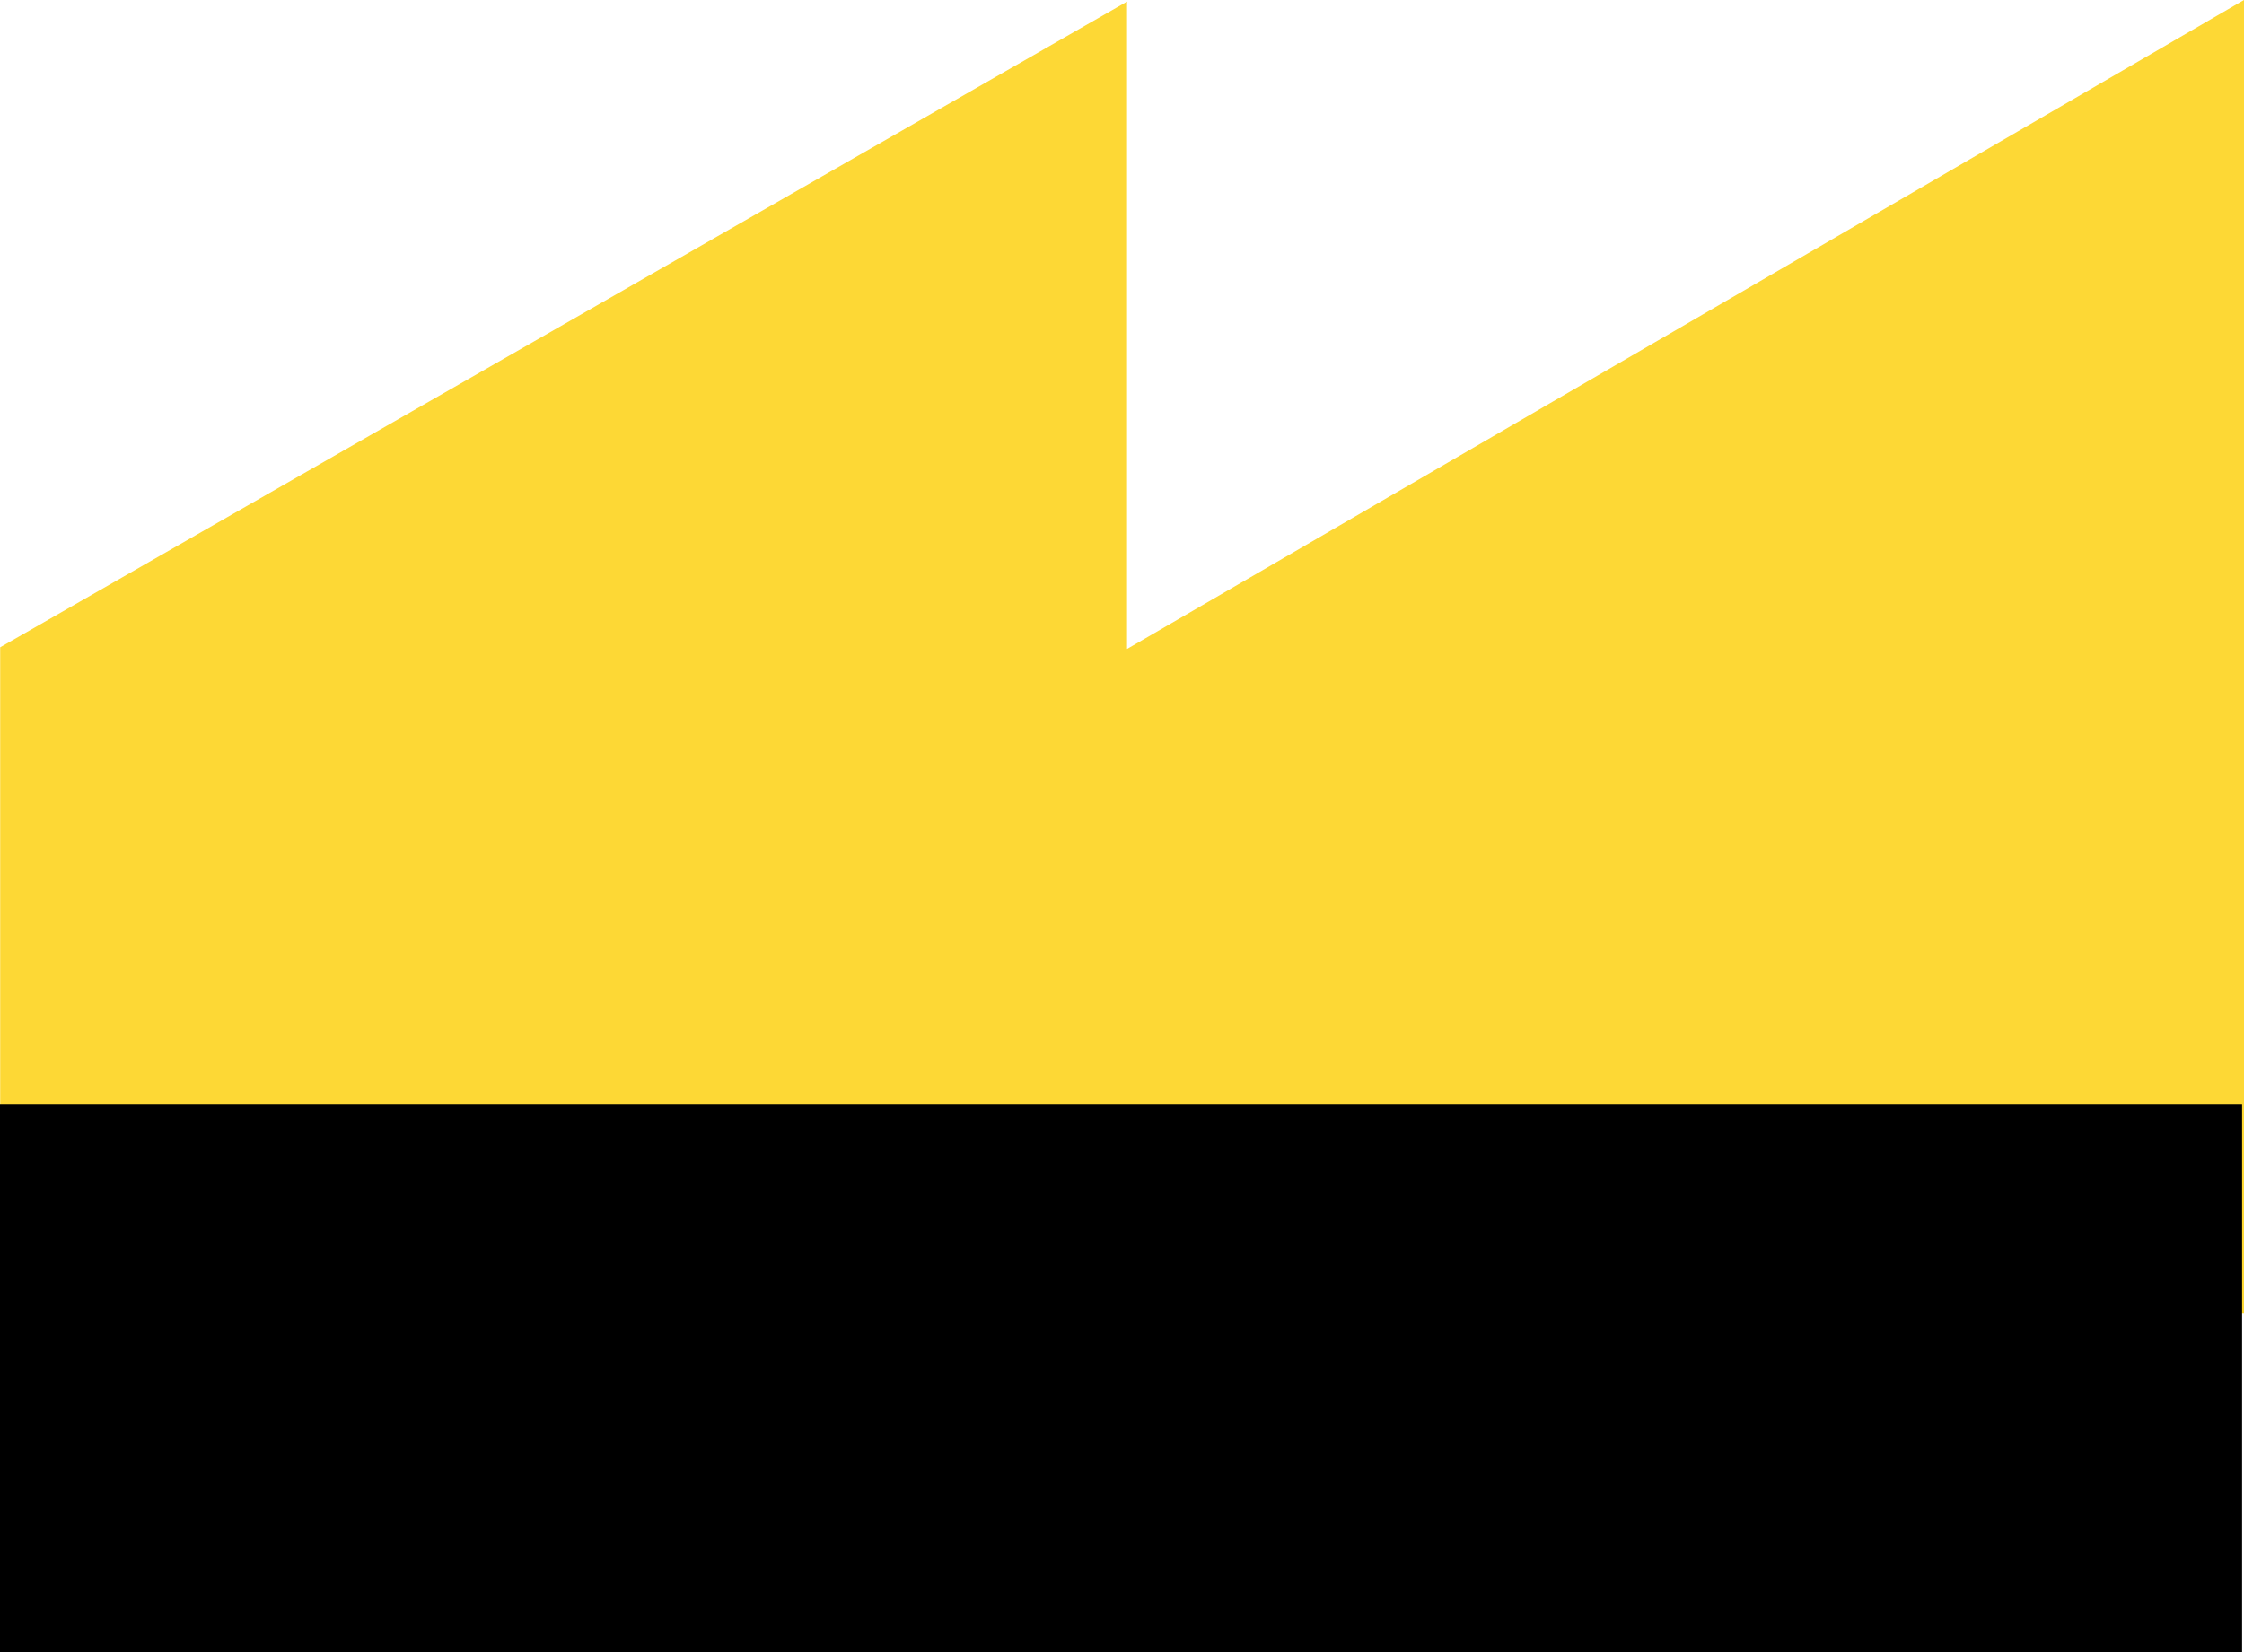
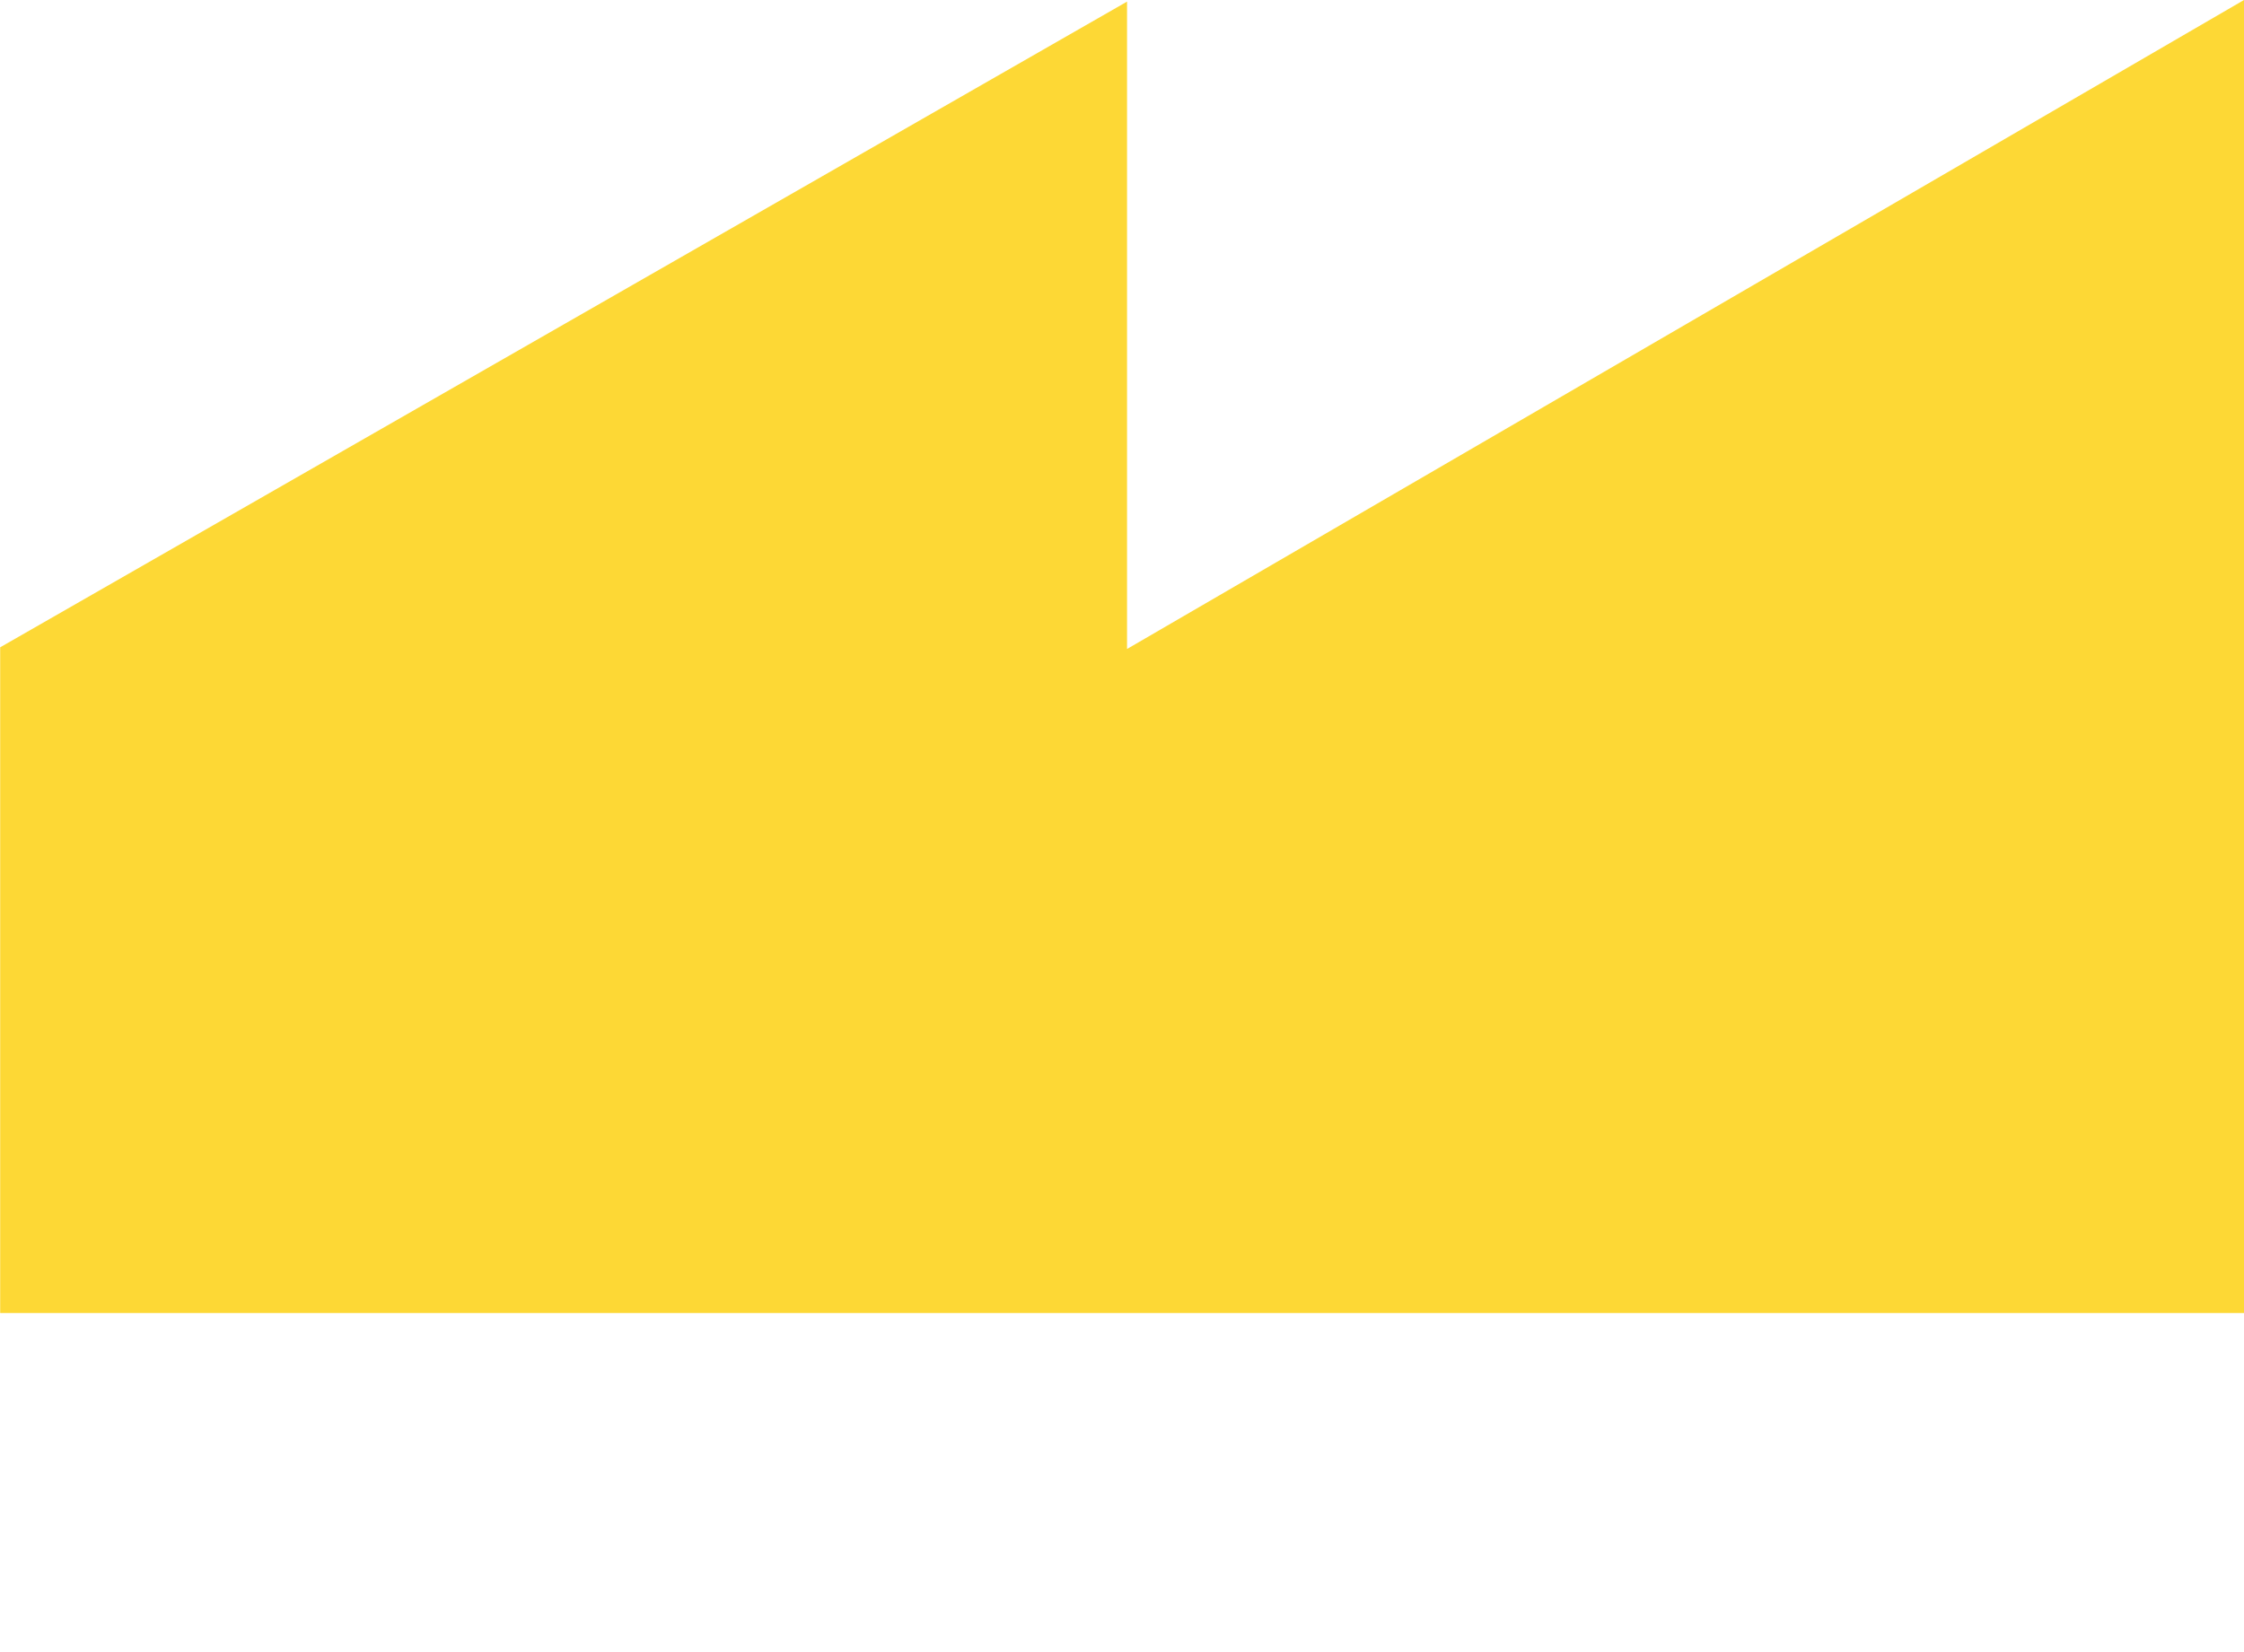
<svg xmlns="http://www.w3.org/2000/svg" xmlns:ns1="http://www.inkscape.org/namespaces/inkscape" xmlns:ns2="http://sodipodi.sourceforge.net/DTD/sodipodi-0.dtd" width="37.547mm" height="27.653mm" viewBox="0 0 37.547 27.653" version="1.1" id="svg5" xml:space="preserve" ns1:export-filename="imagem bitmap.png" ns1:export-xdpi="300" ns1:export-ydpi="300" ns1:version="1.2.1 (9c6d41e410, 2022-07-14)" ns2:docname="fundfactory.svg">
  <ns2:namedview id="namedview7" pagecolor="#ffffff" bordercolor="#000000" borderopacity="0.25" ns1:showpageshadow="2" ns1:pageopacity="0.0" ns1:pagecheckerboard="0" ns1:deskcolor="#d1d1d1" ns1:document-units="mm" showgrid="false" showguides="true" ns1:zoom="1.4912879" ns1:cx="390.93726" ns1:cy="234.36119" ns1:window-width="1484" ns1:window-height="1040" ns1:window-x="368" ns1:window-y="0" ns1:window-maximized="0" ns1:current-layer="layer1">
    <ns2:guide position="131.352,36.617" orientation="0,-1" id="guide7558" ns1:locked="false" />
    <ns2:guide position="280.643,21.562" orientation="1,0" id="guide7731" ns1:locked="false" />
    <ns2:guide position="294.694,22.817" orientation="1,0" id="guide7733" ns1:locked="false" />
  </ns2:namedview>
  <defs id="defs2" />
  <g ns1:label="Camada 1" ns1:groupmode="layer" id="layer1" transform="translate(51.061,18.134)">
    <g id="g732" ns1:export-filename="ffLight.png" ns1:export-xdpi="300" ns1:export-ydpi="300">
      <path style="fill:#fdd835;fill-opacity:1;stroke:none;stroke-width:0.108" d="m -51.058,-7.3 18.855,-10.807 V -7.272 L -13.514,-18.134 V 3.842 h -37.544 z" id="path1600-8" />
-       <rect style="fill:#000000;fill-opacity:1;stroke:none;stroke-width:0.098" id="rect2551-8-4" width="37.515" height="9.175" x="-51.061" y="0.343" />
    </g>
  </g>
</svg>